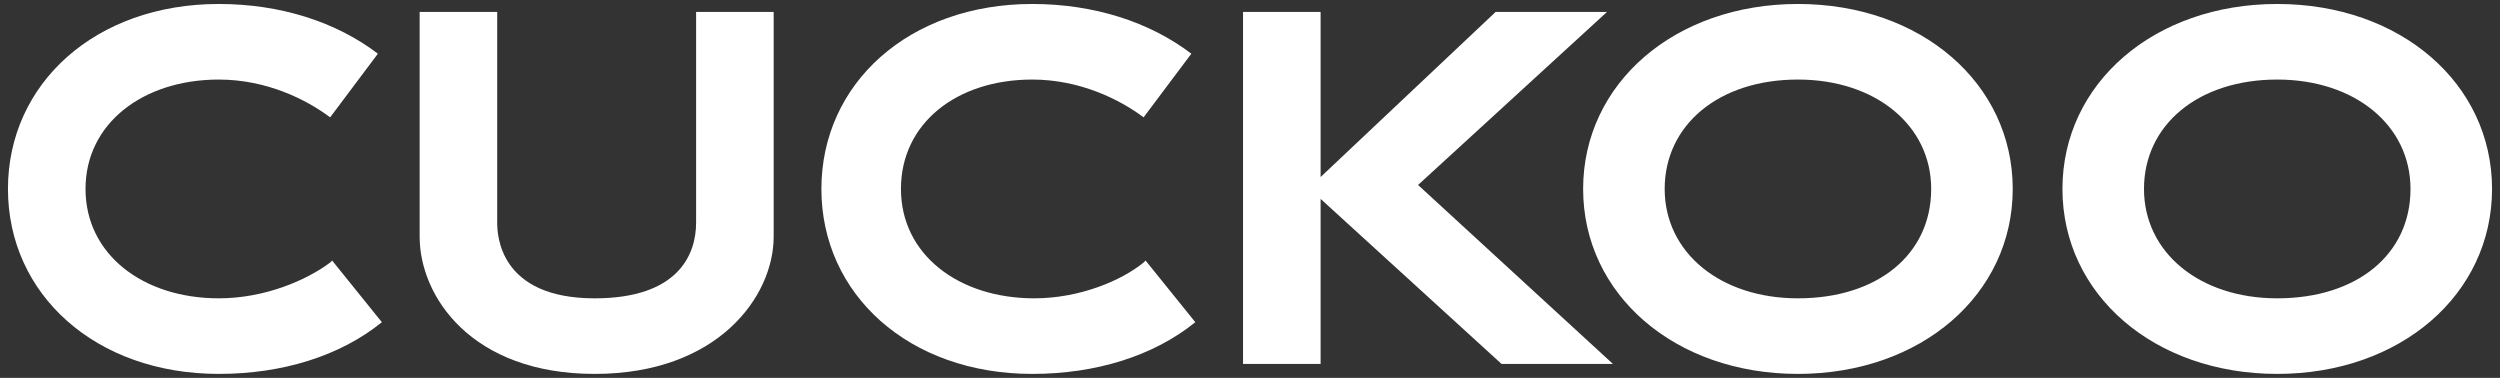
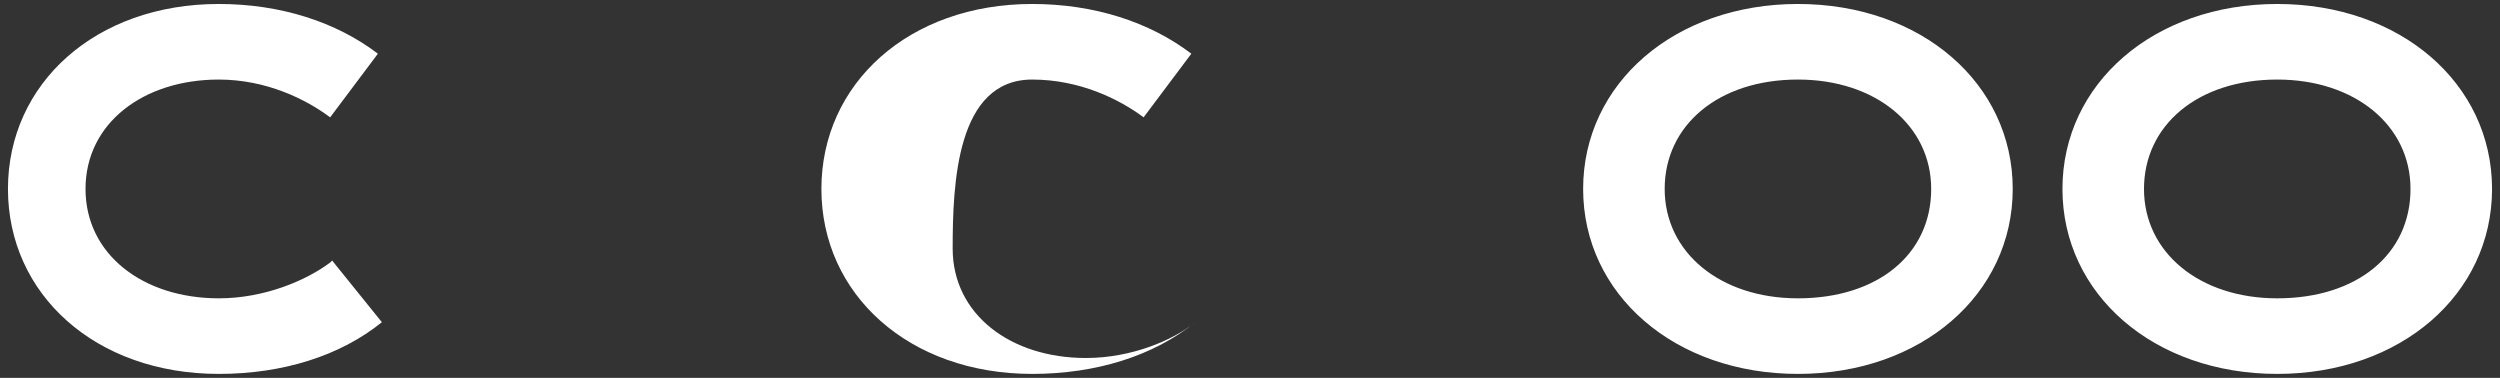
<svg xmlns="http://www.w3.org/2000/svg" viewBox="0 0 125.7 19" xml:space="preserve">
  <rect x="0" y="0" width="125.7" height="19" fill="#333333" stroke="none" />
  <g fill="#fff">
-     <path d="M11 4c2.4 0 4.4 1 5.6 1.9L19 2.7C16.9 1.1 14.1.2 11 .2 4.8.2.4 4.2.4 9.5c0 5.3 4.4 9.3 10.6 9.3 3.2 0 6.1-.9 8.2-2.6l-2.5-3.1-.1.1c-1.2.9-3.3 1.8-5.6 1.8-3.8 0-6.7-2.2-6.7-5.5S7.2 4 11 4M51.9 4c2.4 0 4.4 1 5.6 1.9l2.4-3.2C57.8 1.1 55 .2 51.9.2c-6.2 0-10.6 4-10.6 9.3 0 5.3 4.4 9.3 10.6 9.3 3.2 0 6.1-.9 8.2-2.6l-2.5-3.1-.1.1c-1.1.9-3.2 1.8-5.5 1.8-3.8 0-6.7-2.2-6.7-5.5S48.1 4 51.9 4M90.4.2c-6.2 0-10.8 4-10.8 9.3 0 5.3 4.6 9.3 10.8 9.3 6.2 0 10.8-4 10.8-9.3 0-5.3-4.6-9.3-10.8-9.3m0 14.8c-3.9 0-6.7-2.3-6.7-5.5S86.4 4 90.4 4c3.9 0 6.7 2.3 6.7 5.5 0 3.3-2.7 5.5-6.7 5.5M114.5.2c-6.2 0-10.8 4-10.8 9.3 0 5.3 4.6 9.3 10.8 9.3 6.2 0 10.8-4 10.8-9.3 0-5.3-4.6-9.3-10.8-9.3m0 14.8c-3.9 0-6.7-2.3-6.7-5.5s2.7-5.5 6.7-5.5c3.9 0 6.7 2.3 6.7 5.5 0 3.3-2.7 5.5-6.7 5.5" />
-     <path d="M80.8.6h-5.6l-8.8 8.3V.6h-3.9v17.7h3.9V10l9.1 8.3h5.6l-9.8-9zM35 11.2c0 1.6-.9 3.8-5.1 3.8-4.8 0-4.9-3.2-4.9-3.8V.6h-3.9v11.3c0 3 2.6 6.9 8.8 6.9 6.2 0 9-3.9 9-6.9V.6H35v10.6z" />
+     <path d="M11 4c2.4 0 4.4 1 5.6 1.9L19 2.7C16.9 1.1 14.1.2 11 .2 4.8.2.4 4.2.4 9.5c0 5.3 4.4 9.3 10.6 9.3 3.2 0 6.1-.9 8.2-2.6l-2.5-3.1-.1.1c-1.2.9-3.3 1.8-5.6 1.8-3.8 0-6.7-2.2-6.7-5.5S7.2 4 11 4M51.9 4c2.4 0 4.4 1 5.6 1.9l2.4-3.2C57.8 1.1 55 .2 51.9.2c-6.2 0-10.6 4-10.6 9.3 0 5.3 4.4 9.3 10.6 9.3 3.2 0 6.1-.9 8.2-2.6c-1.1.9-3.2 1.8-5.5 1.8-3.8 0-6.7-2.2-6.7-5.5S48.1 4 51.9 4M90.4.2c-6.2 0-10.8 4-10.8 9.3 0 5.3 4.6 9.3 10.8 9.3 6.2 0 10.8-4 10.8-9.3 0-5.3-4.6-9.3-10.8-9.3m0 14.8c-3.9 0-6.7-2.3-6.7-5.5S86.4 4 90.4 4c3.9 0 6.7 2.3 6.7 5.5 0 3.3-2.7 5.5-6.7 5.5M114.5.2c-6.2 0-10.8 4-10.8 9.3 0 5.3 4.6 9.3 10.8 9.3 6.2 0 10.8-4 10.8-9.3 0-5.3-4.6-9.3-10.8-9.3m0 14.8c-3.9 0-6.7-2.3-6.7-5.5s2.7-5.5 6.7-5.5c3.9 0 6.7 2.3 6.7 5.5 0 3.3-2.7 5.5-6.7 5.5" />
  </g>
</svg>